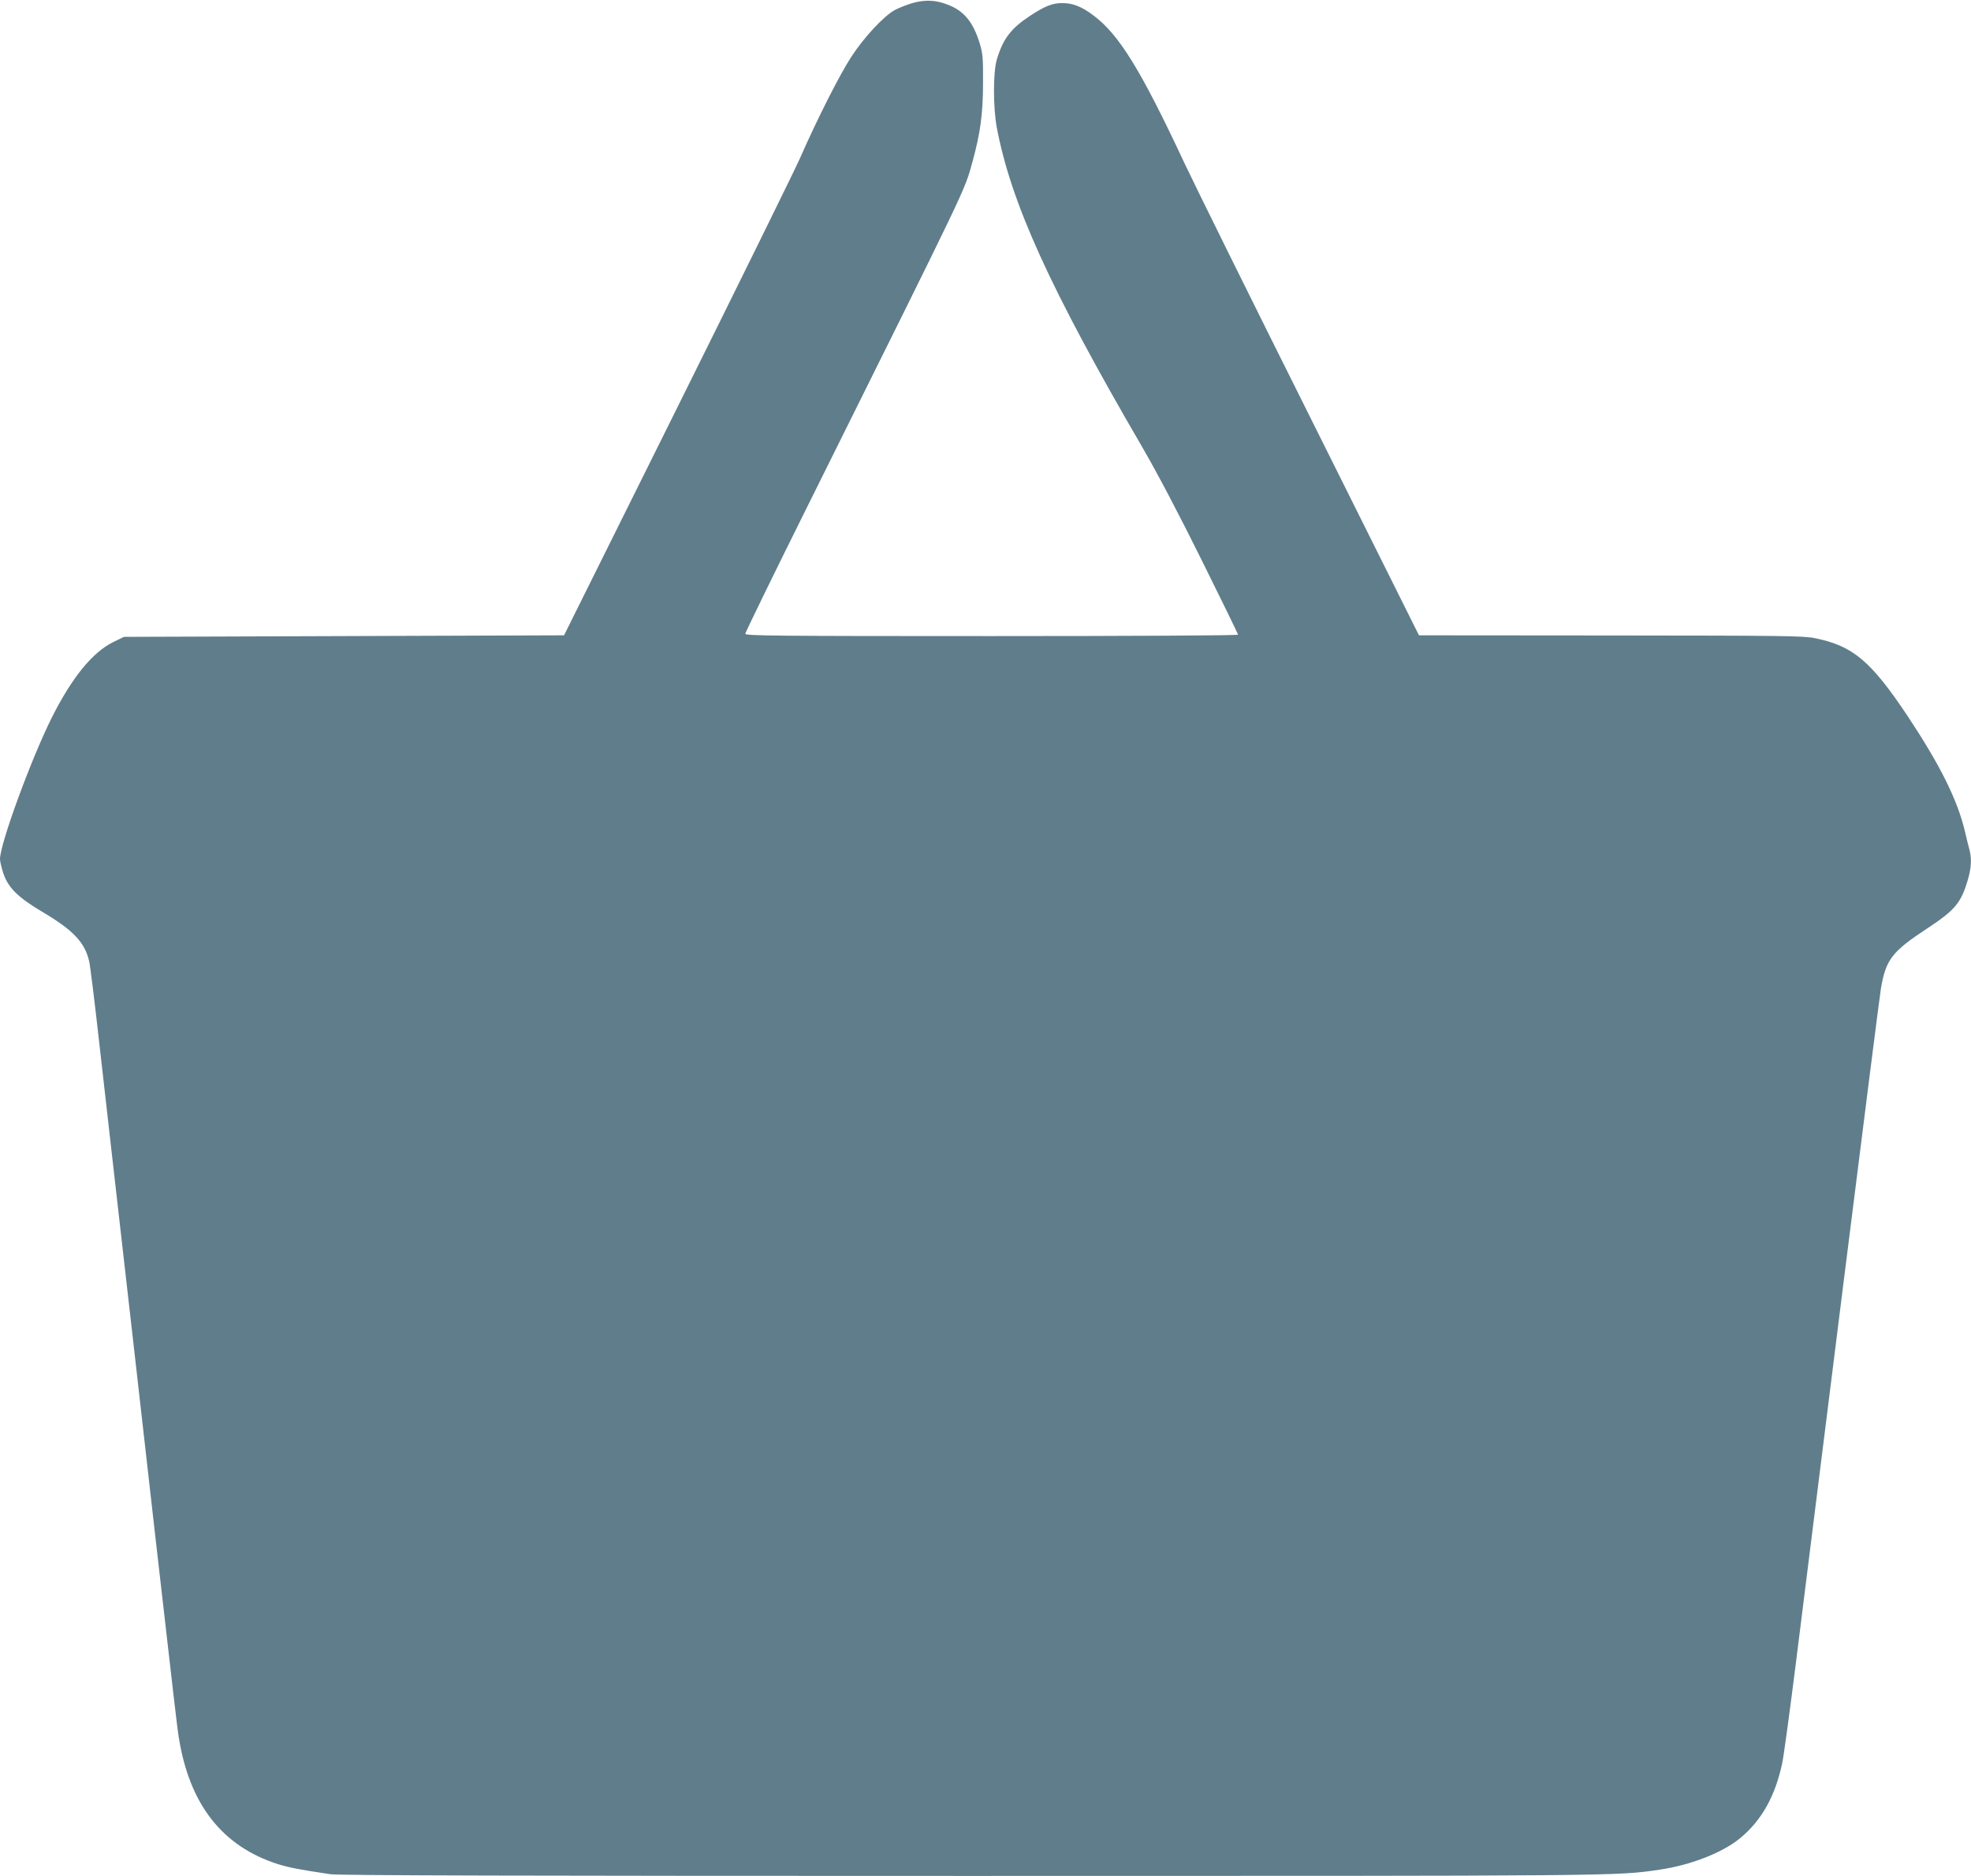
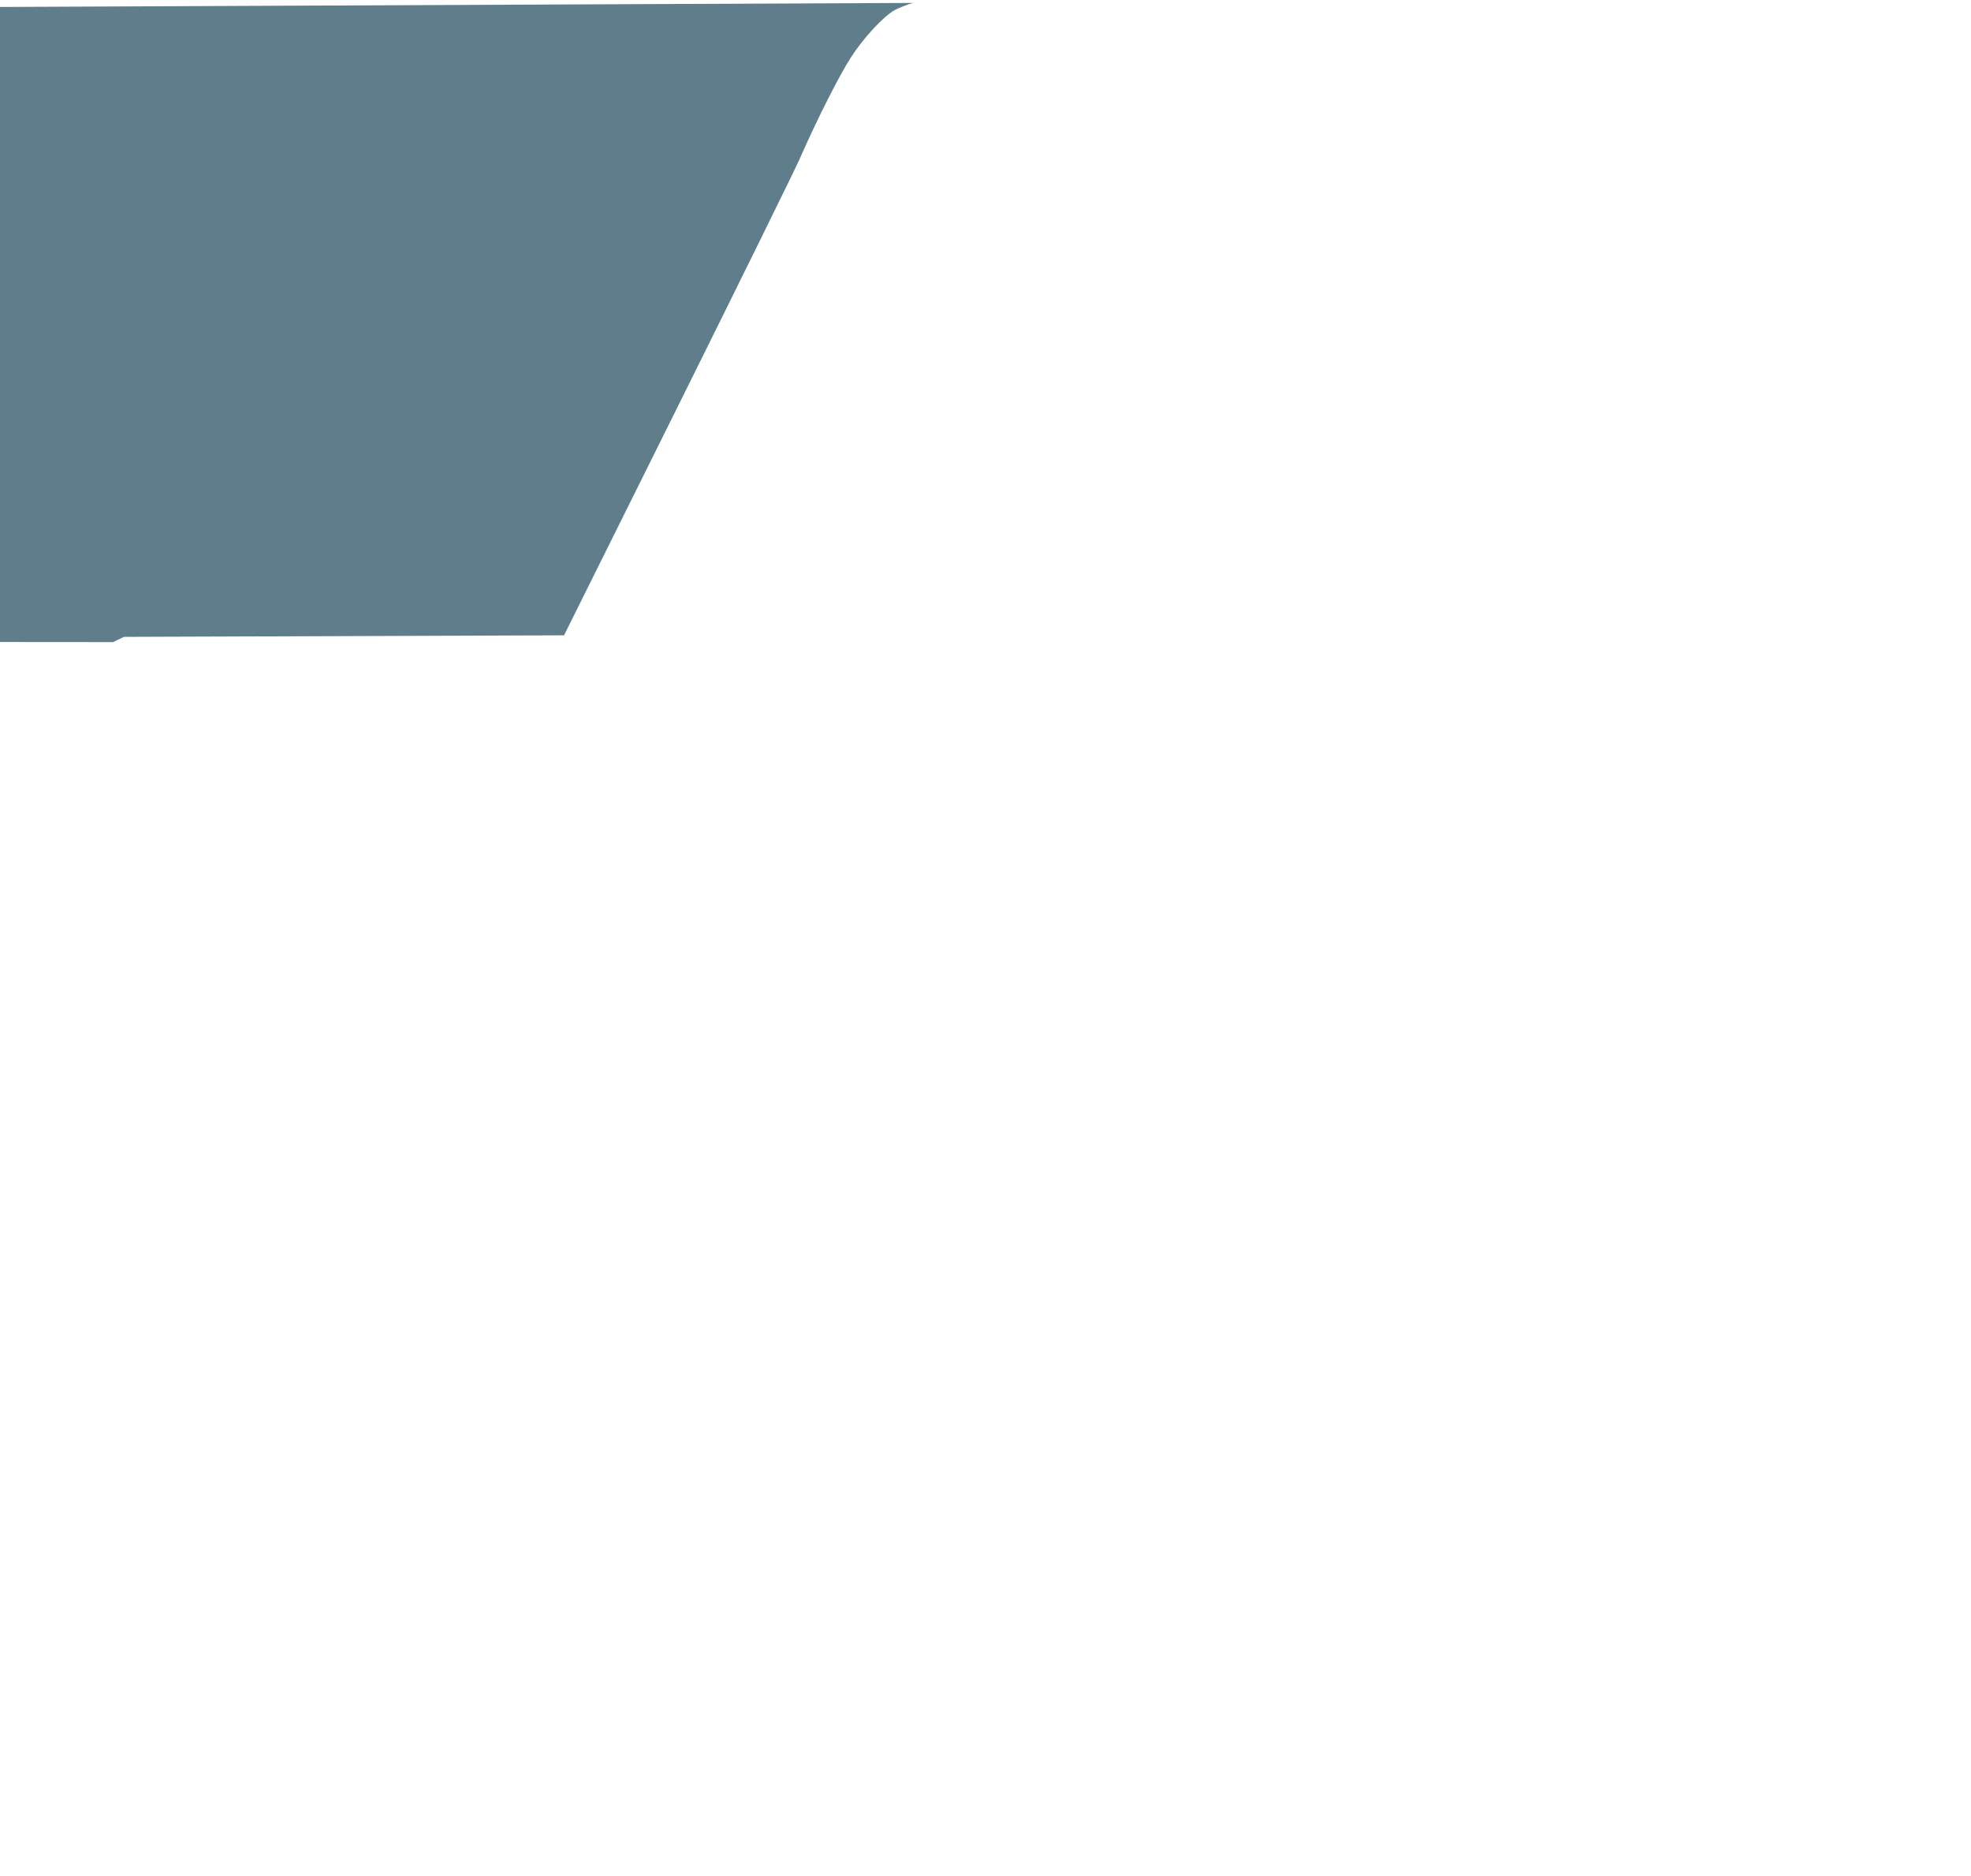
<svg xmlns="http://www.w3.org/2000/svg" version="1.0" width="1280pt" height="1218pt" viewBox="0 0 1280 1218" preserveAspectRatio="xMidYMid meet">
  <g transform="translate(0,1218) scale(0.1,-0.1)" fill="#607d8b" stroke="none">
-     <path d="M5929 12161 c-36 -10 -89 -31 -118 -46 -72 -40 -199 -176 -282 -303 -74 -113 -221 -402 -335 -662 -38 -85 -398 -816 -800 -1625 l-731 -1470 -1429 -5 -1429 -5 -70 -34 c-134 -66 -267 -229 -397 -487 -132 -262 -338 -822 -338 -922 0 -15 10 -57 22 -93 31 -93 96 -157 257 -252 198 -118 271 -195 300 -318 6 -24 36 -264 66 -534 57 -501 101 -893 225 -1978 38 -339 102 -895 140 -1235 119 -1040 140 -1225 151 -1292 69 -436 283 -709 646 -824 75 -23 138 -35 340 -65 50 -8 1311 -11 4140 -11 4269 0 4209 -1 4493 41 203 30 409 111 523 206 138 115 225 270 271 485 9 40 50 341 91 668 41 327 178 1423 305 2435 127 1012 237 1879 245 1927 32 188 72 240 301 390 180 119 219 165 263 314 23 77 26 136 12 193 -6 20 -19 74 -30 121 -48 206 -163 435 -374 753 -238 356 -354 453 -598 503 -77 16 -193 17 -1329 18 l-1245 1 -706 1415 c-389 778 -757 1523 -819 1655 -280 599 -423 831 -588 954 -76 58 -135 81 -203 81 -65 0 -113 -19 -213 -85 -121 -80 -172 -147 -212 -280 -25 -80 -25 -311 -1 -441 92 -490 345 -1047 946 -2079 96 -165 237 -433 386 -734 129 -260 235 -477 235 -482 0 -5 -685 -9 -1600 -9 -1409 0 -1600 2 -1600 15 0 8 187 392 416 852 1051 2114 1004 2016 1059 2211 51 185 69 314 69 512 1 166 -2 193 -22 260 -43 138 -102 210 -208 250 -77 30 -143 33 -225 11z" />
+     <path d="M5929 12161 c-36 -10 -89 -31 -118 -46 -72 -40 -199 -176 -282 -303 -74 -113 -221 -402 -335 -662 -38 -85 -398 -816 -800 -1625 l-731 -1470 -1429 -5 -1429 -5 -70 -34 l-1245 1 -706 1415 c-389 778 -757 1523 -819 1655 -280 599 -423 831 -588 954 -76 58 -135 81 -203 81 -65 0 -113 -19 -213 -85 -121 -80 -172 -147 -212 -280 -25 -80 -25 -311 -1 -441 92 -490 345 -1047 946 -2079 96 -165 237 -433 386 -734 129 -260 235 -477 235 -482 0 -5 -685 -9 -1600 -9 -1409 0 -1600 2 -1600 15 0 8 187 392 416 852 1051 2114 1004 2016 1059 2211 51 185 69 314 69 512 1 166 -2 193 -22 260 -43 138 -102 210 -208 250 -77 30 -143 33 -225 11z" />
  </g>
</svg>